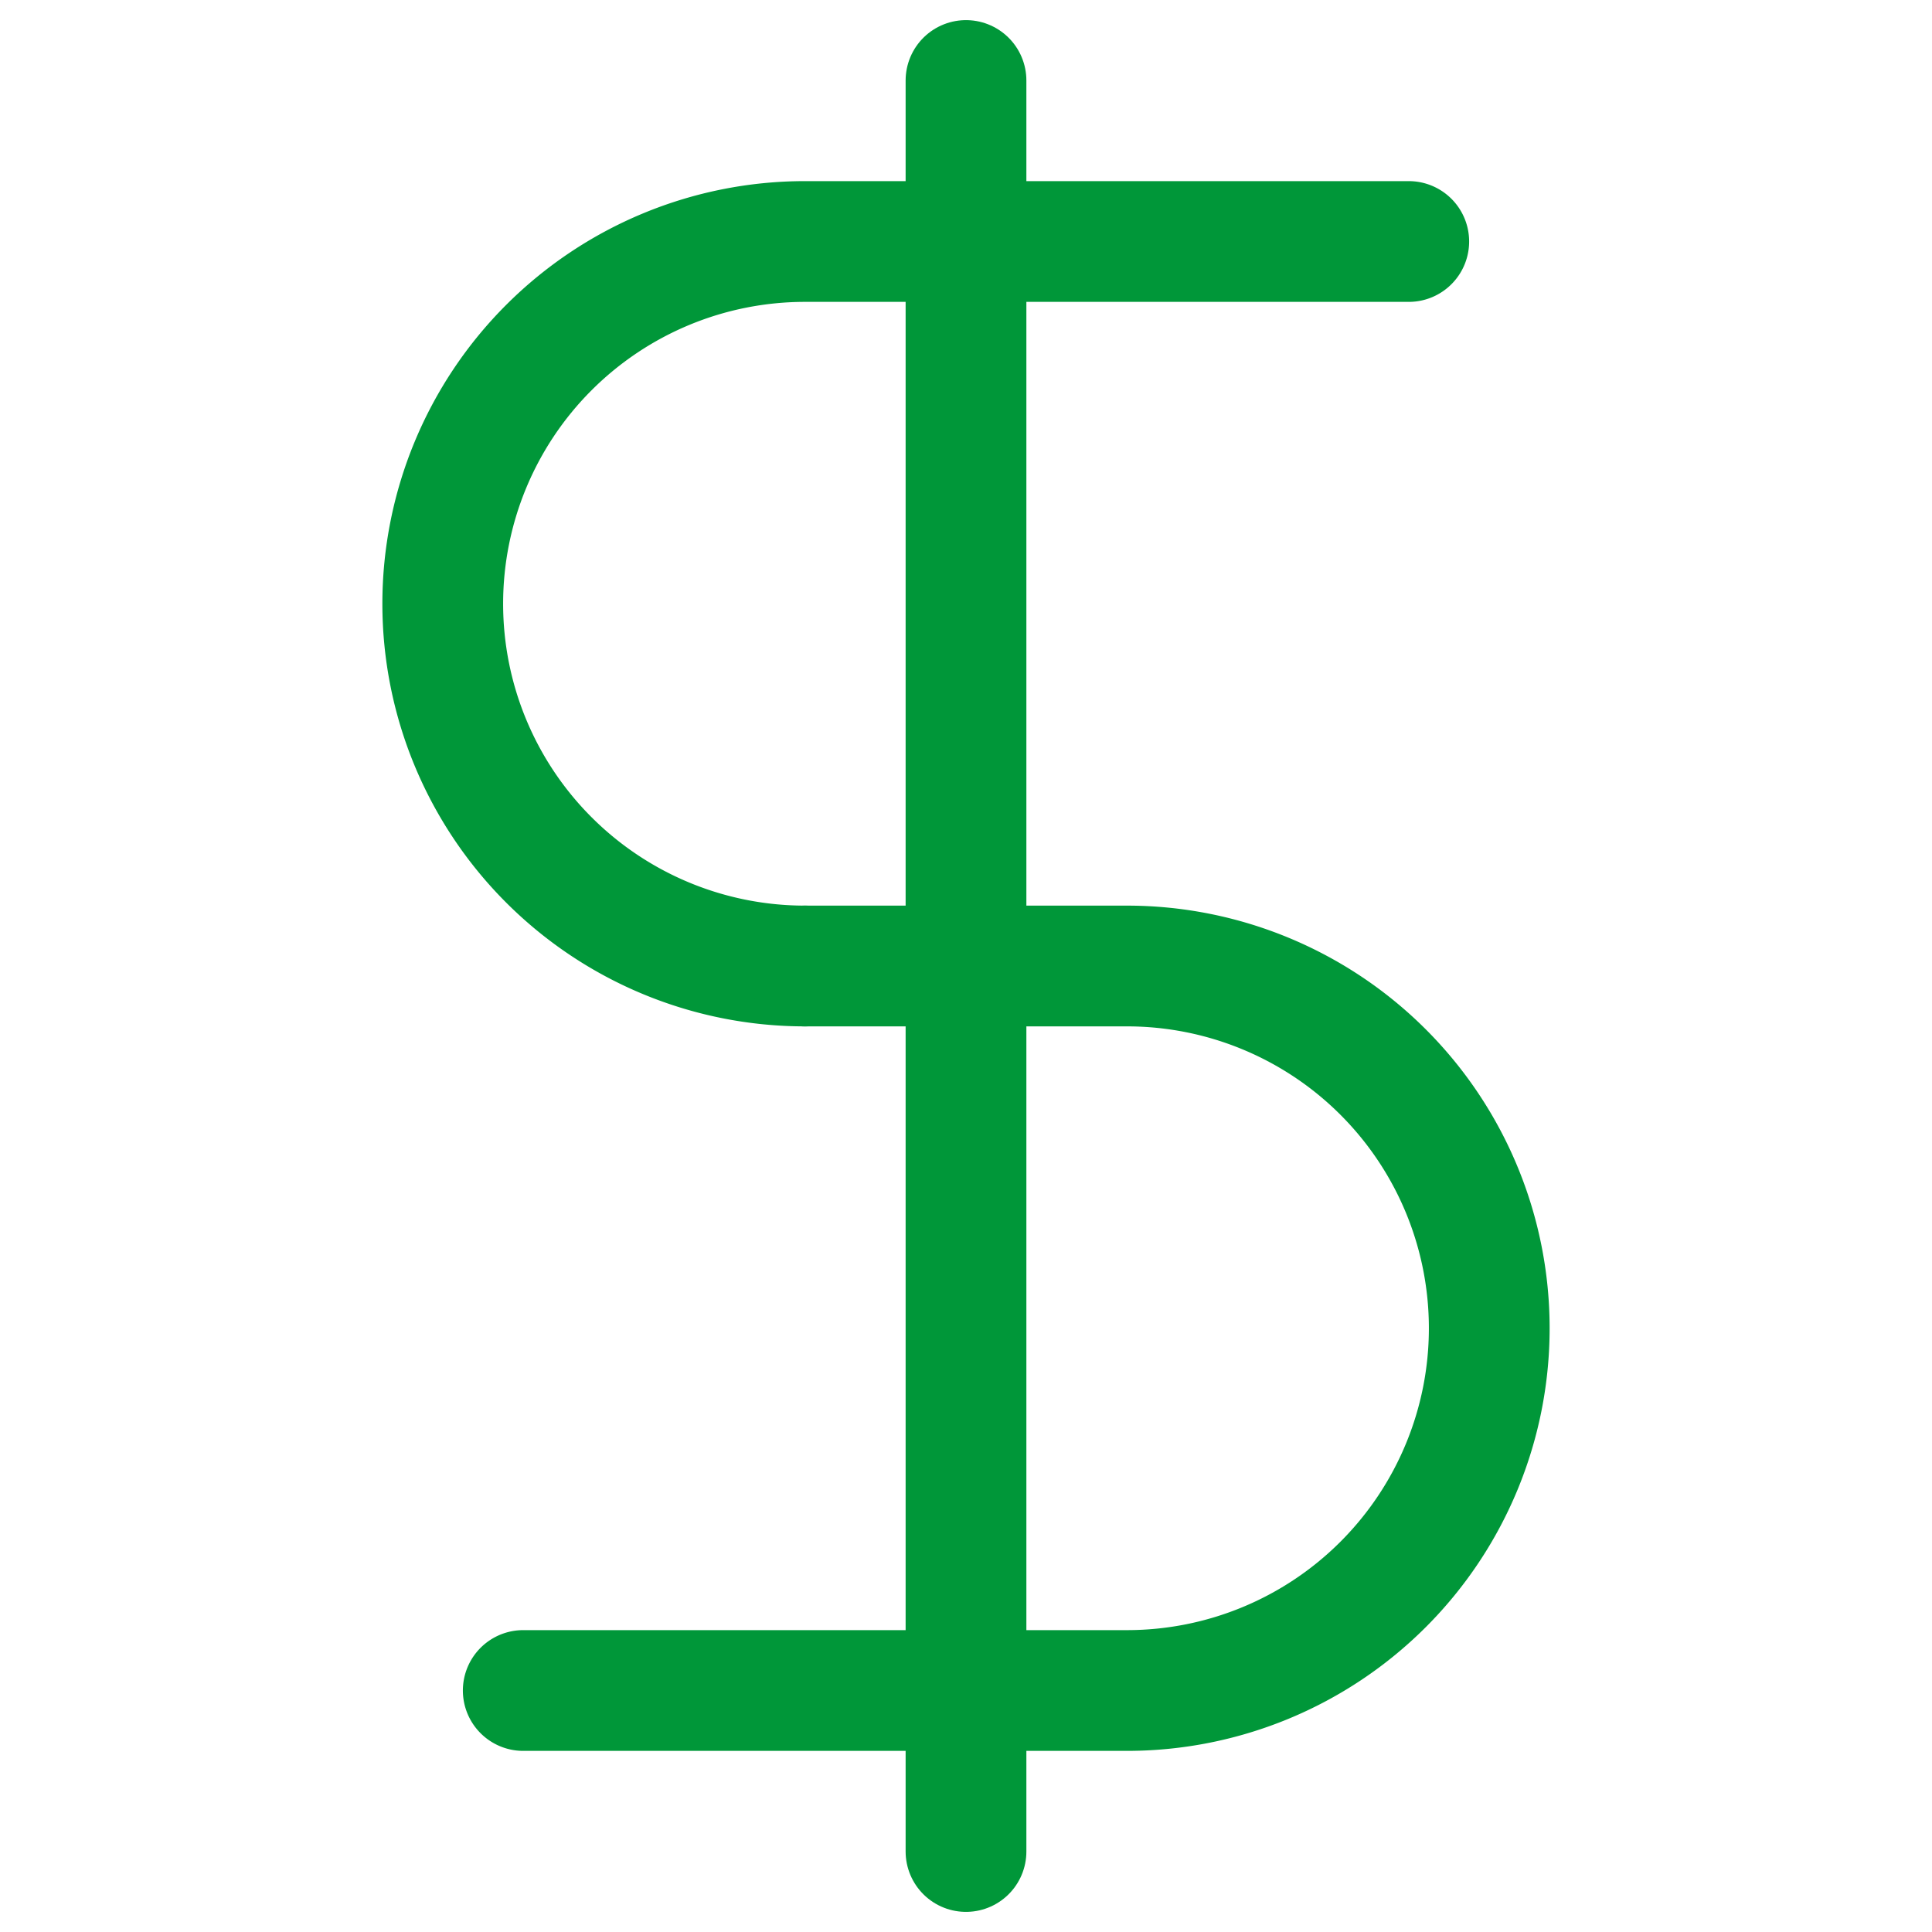
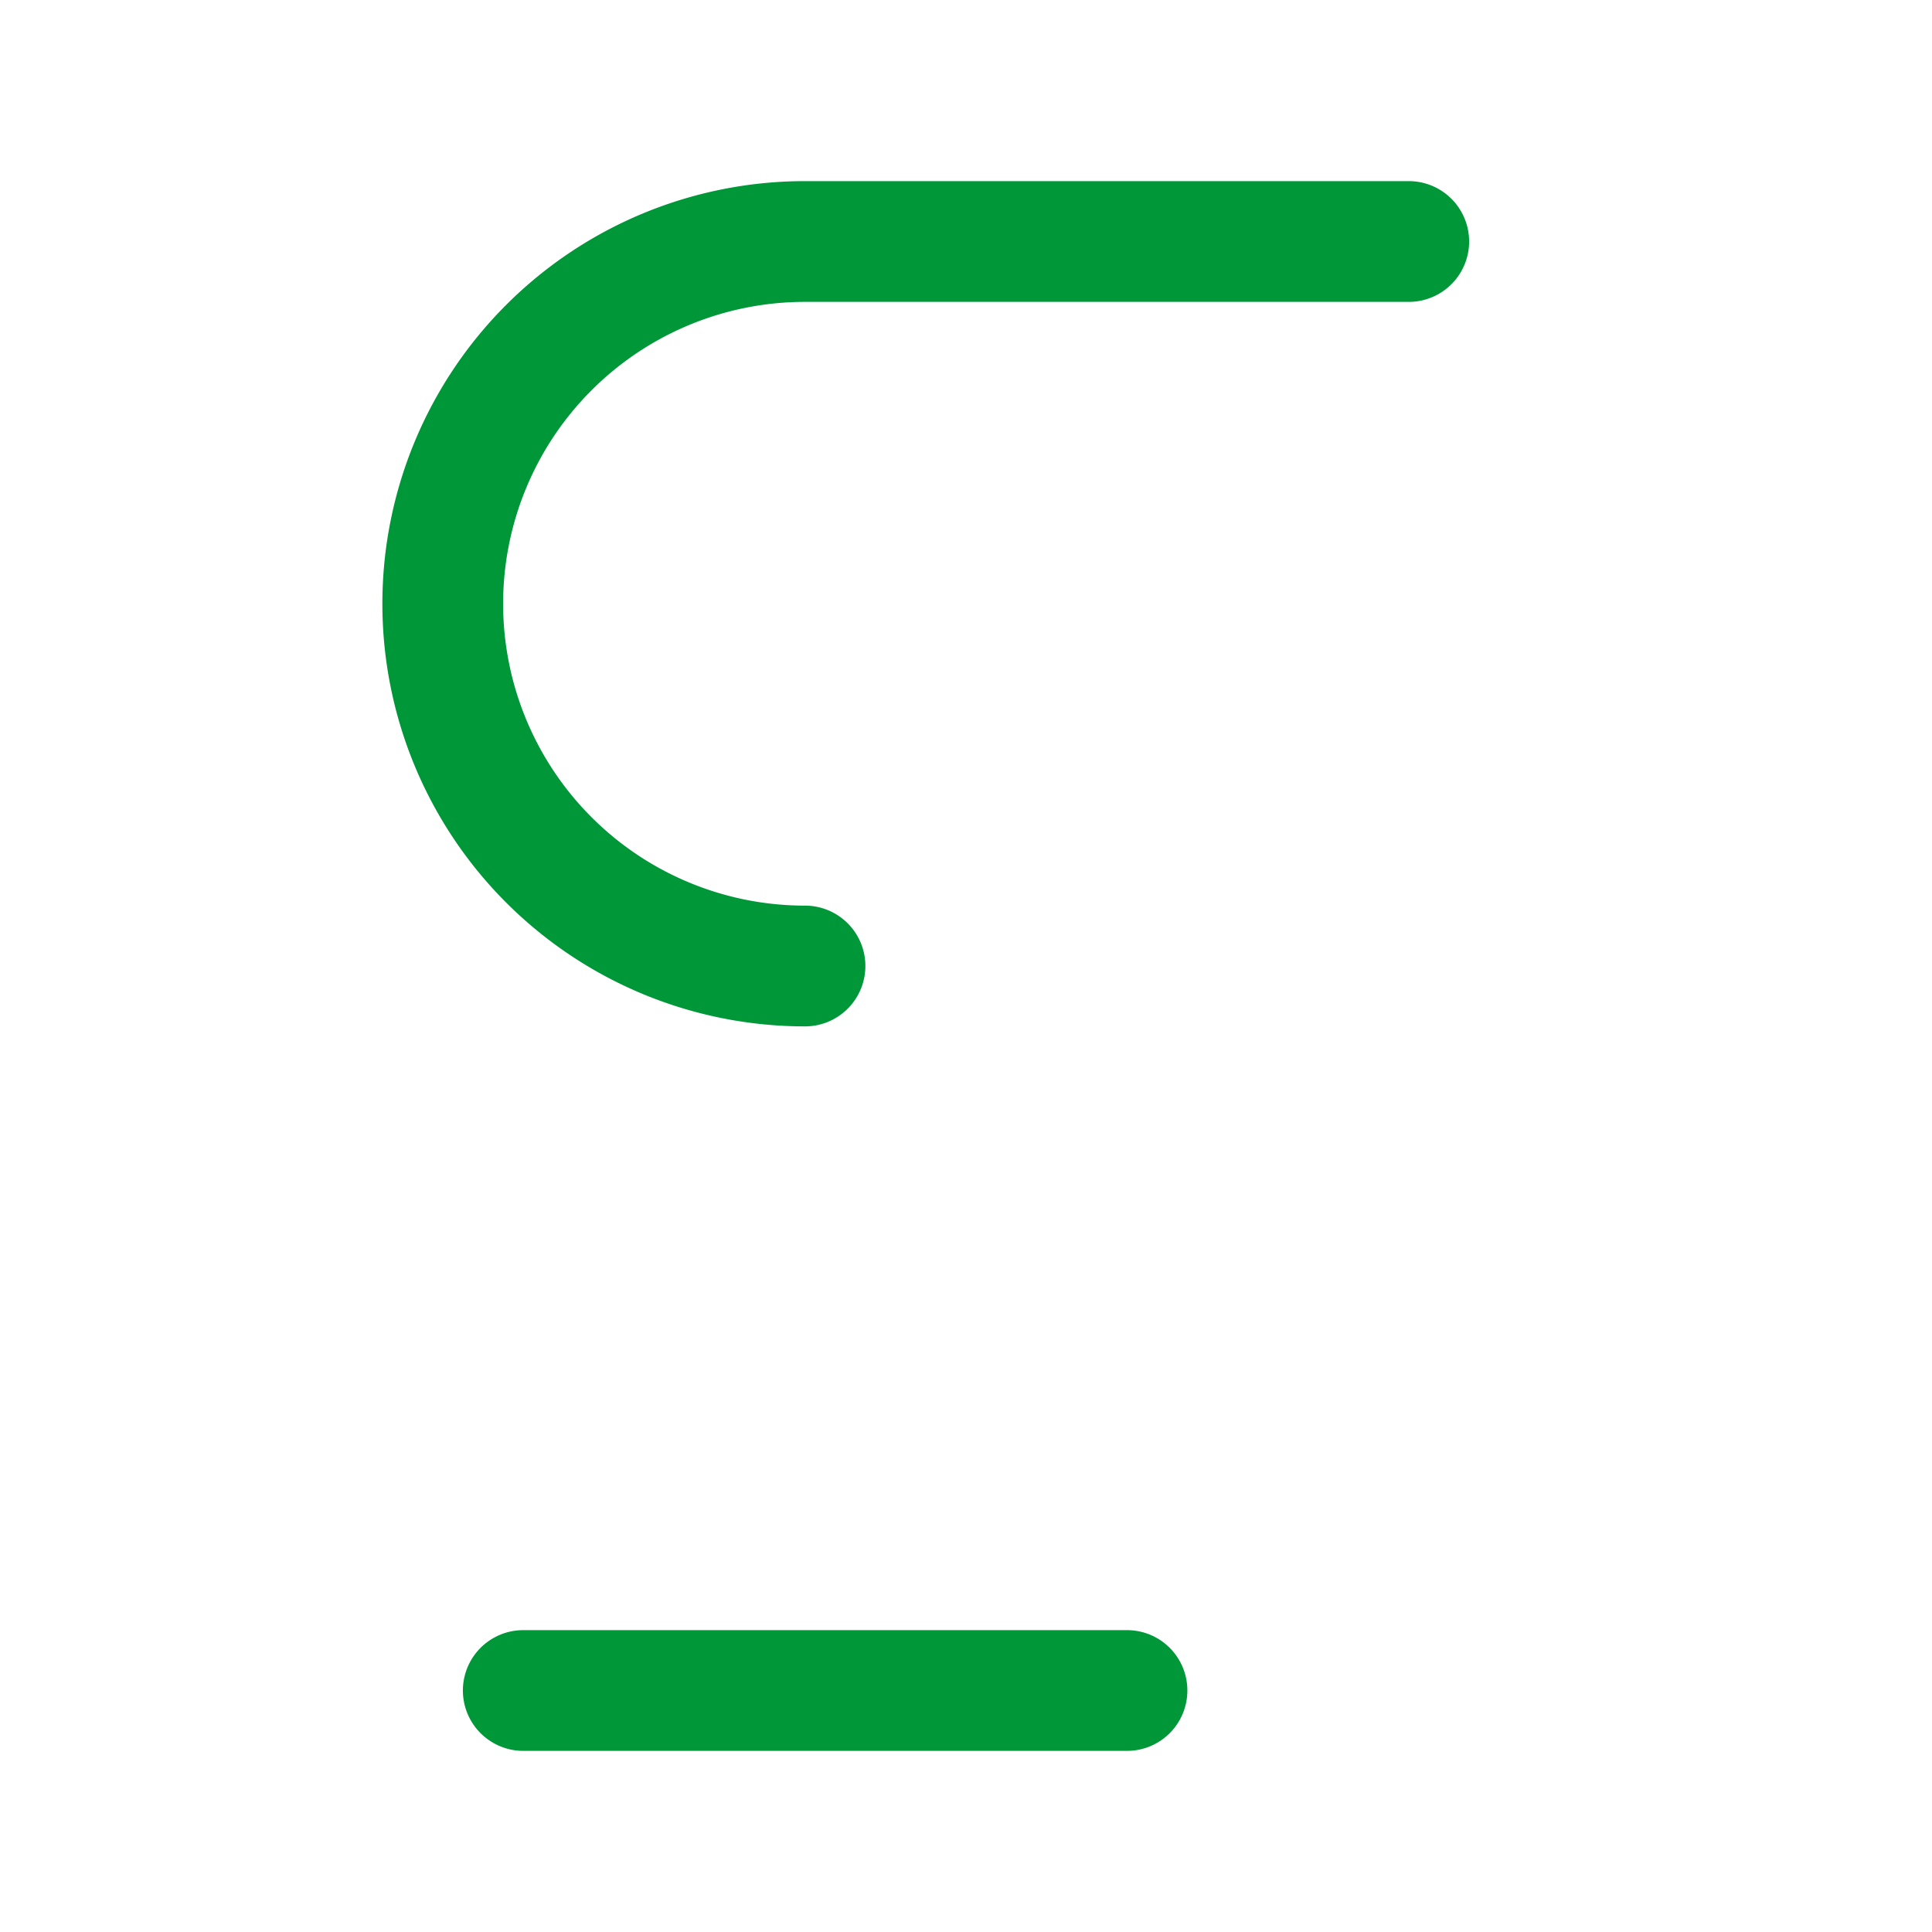
<svg xmlns="http://www.w3.org/2000/svg" width="46" height="46" fill="none" stroke="#009739" stroke-linecap="round" stroke-linejoin="round" stroke-width="1.5" viewBox="0 0 24 24">
-   <path d="M12 1v22" />
  <path d="M17.5 3H10a4.5 4.5 0 1 0 0 9" />
-   <path d="M6.5 21H14a4.5 4.5 0 1 0 0-9h-4" />
+   <path d="M6.5 21H14h-4" />
</svg>